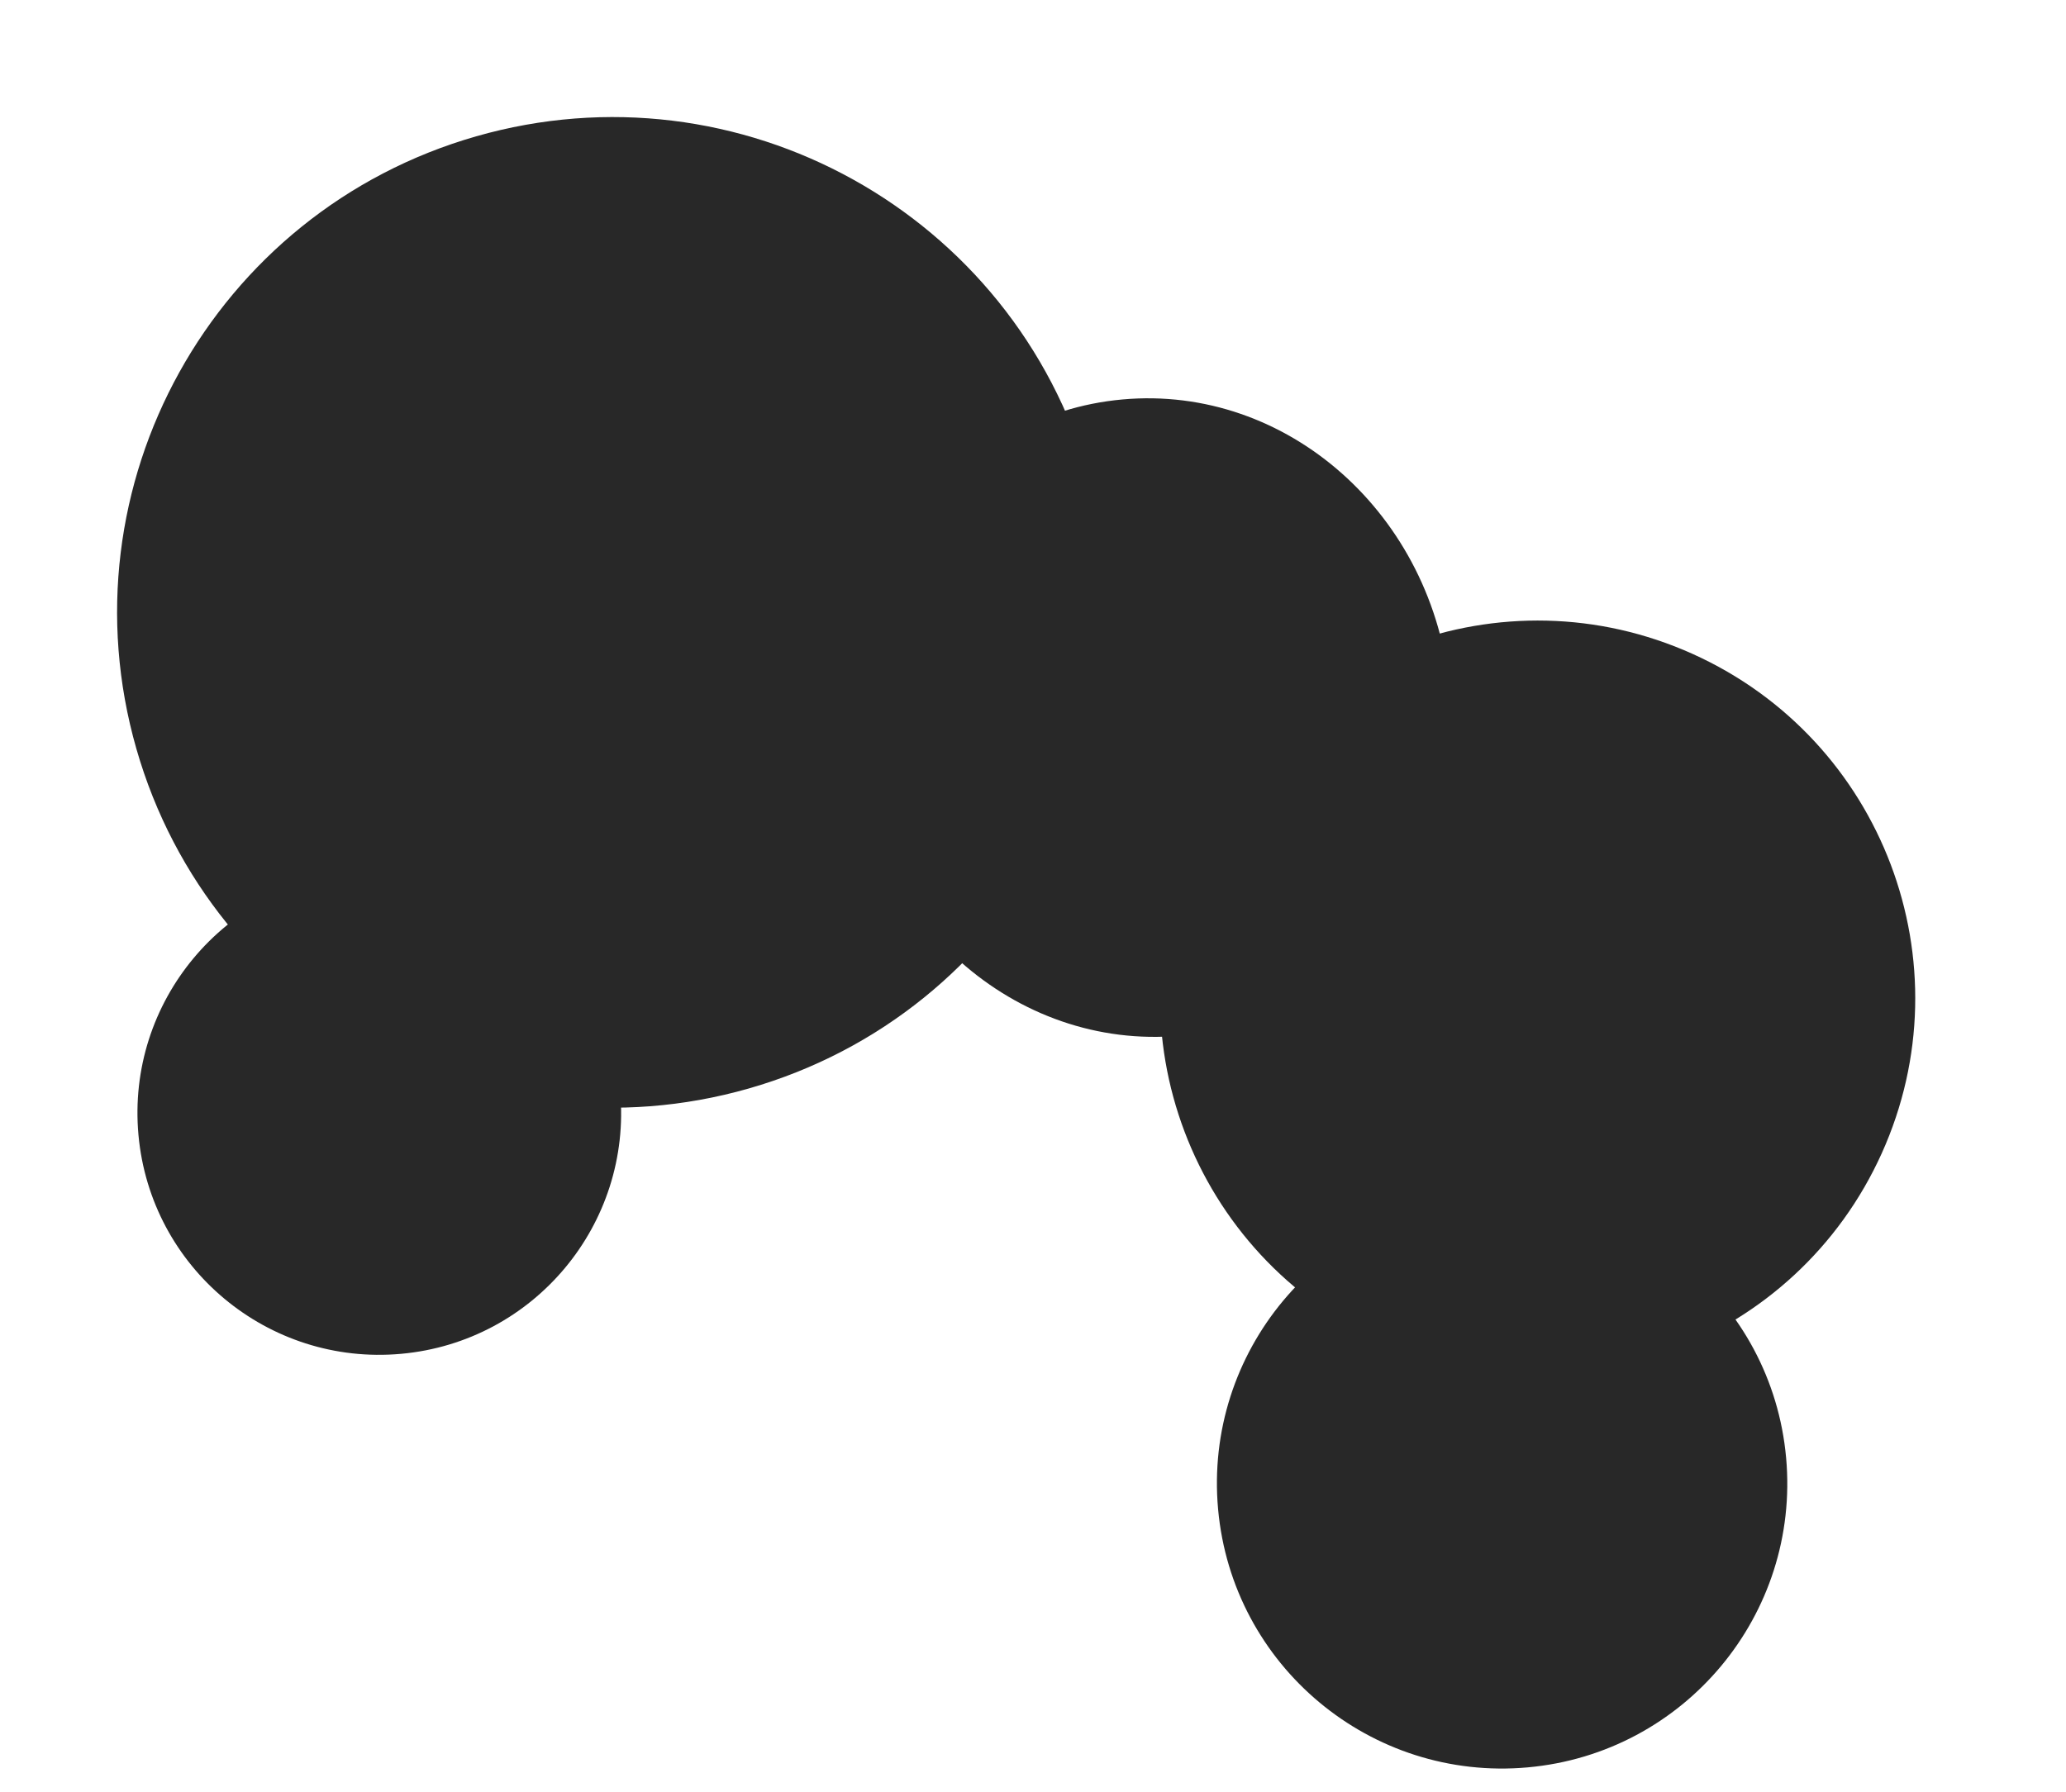
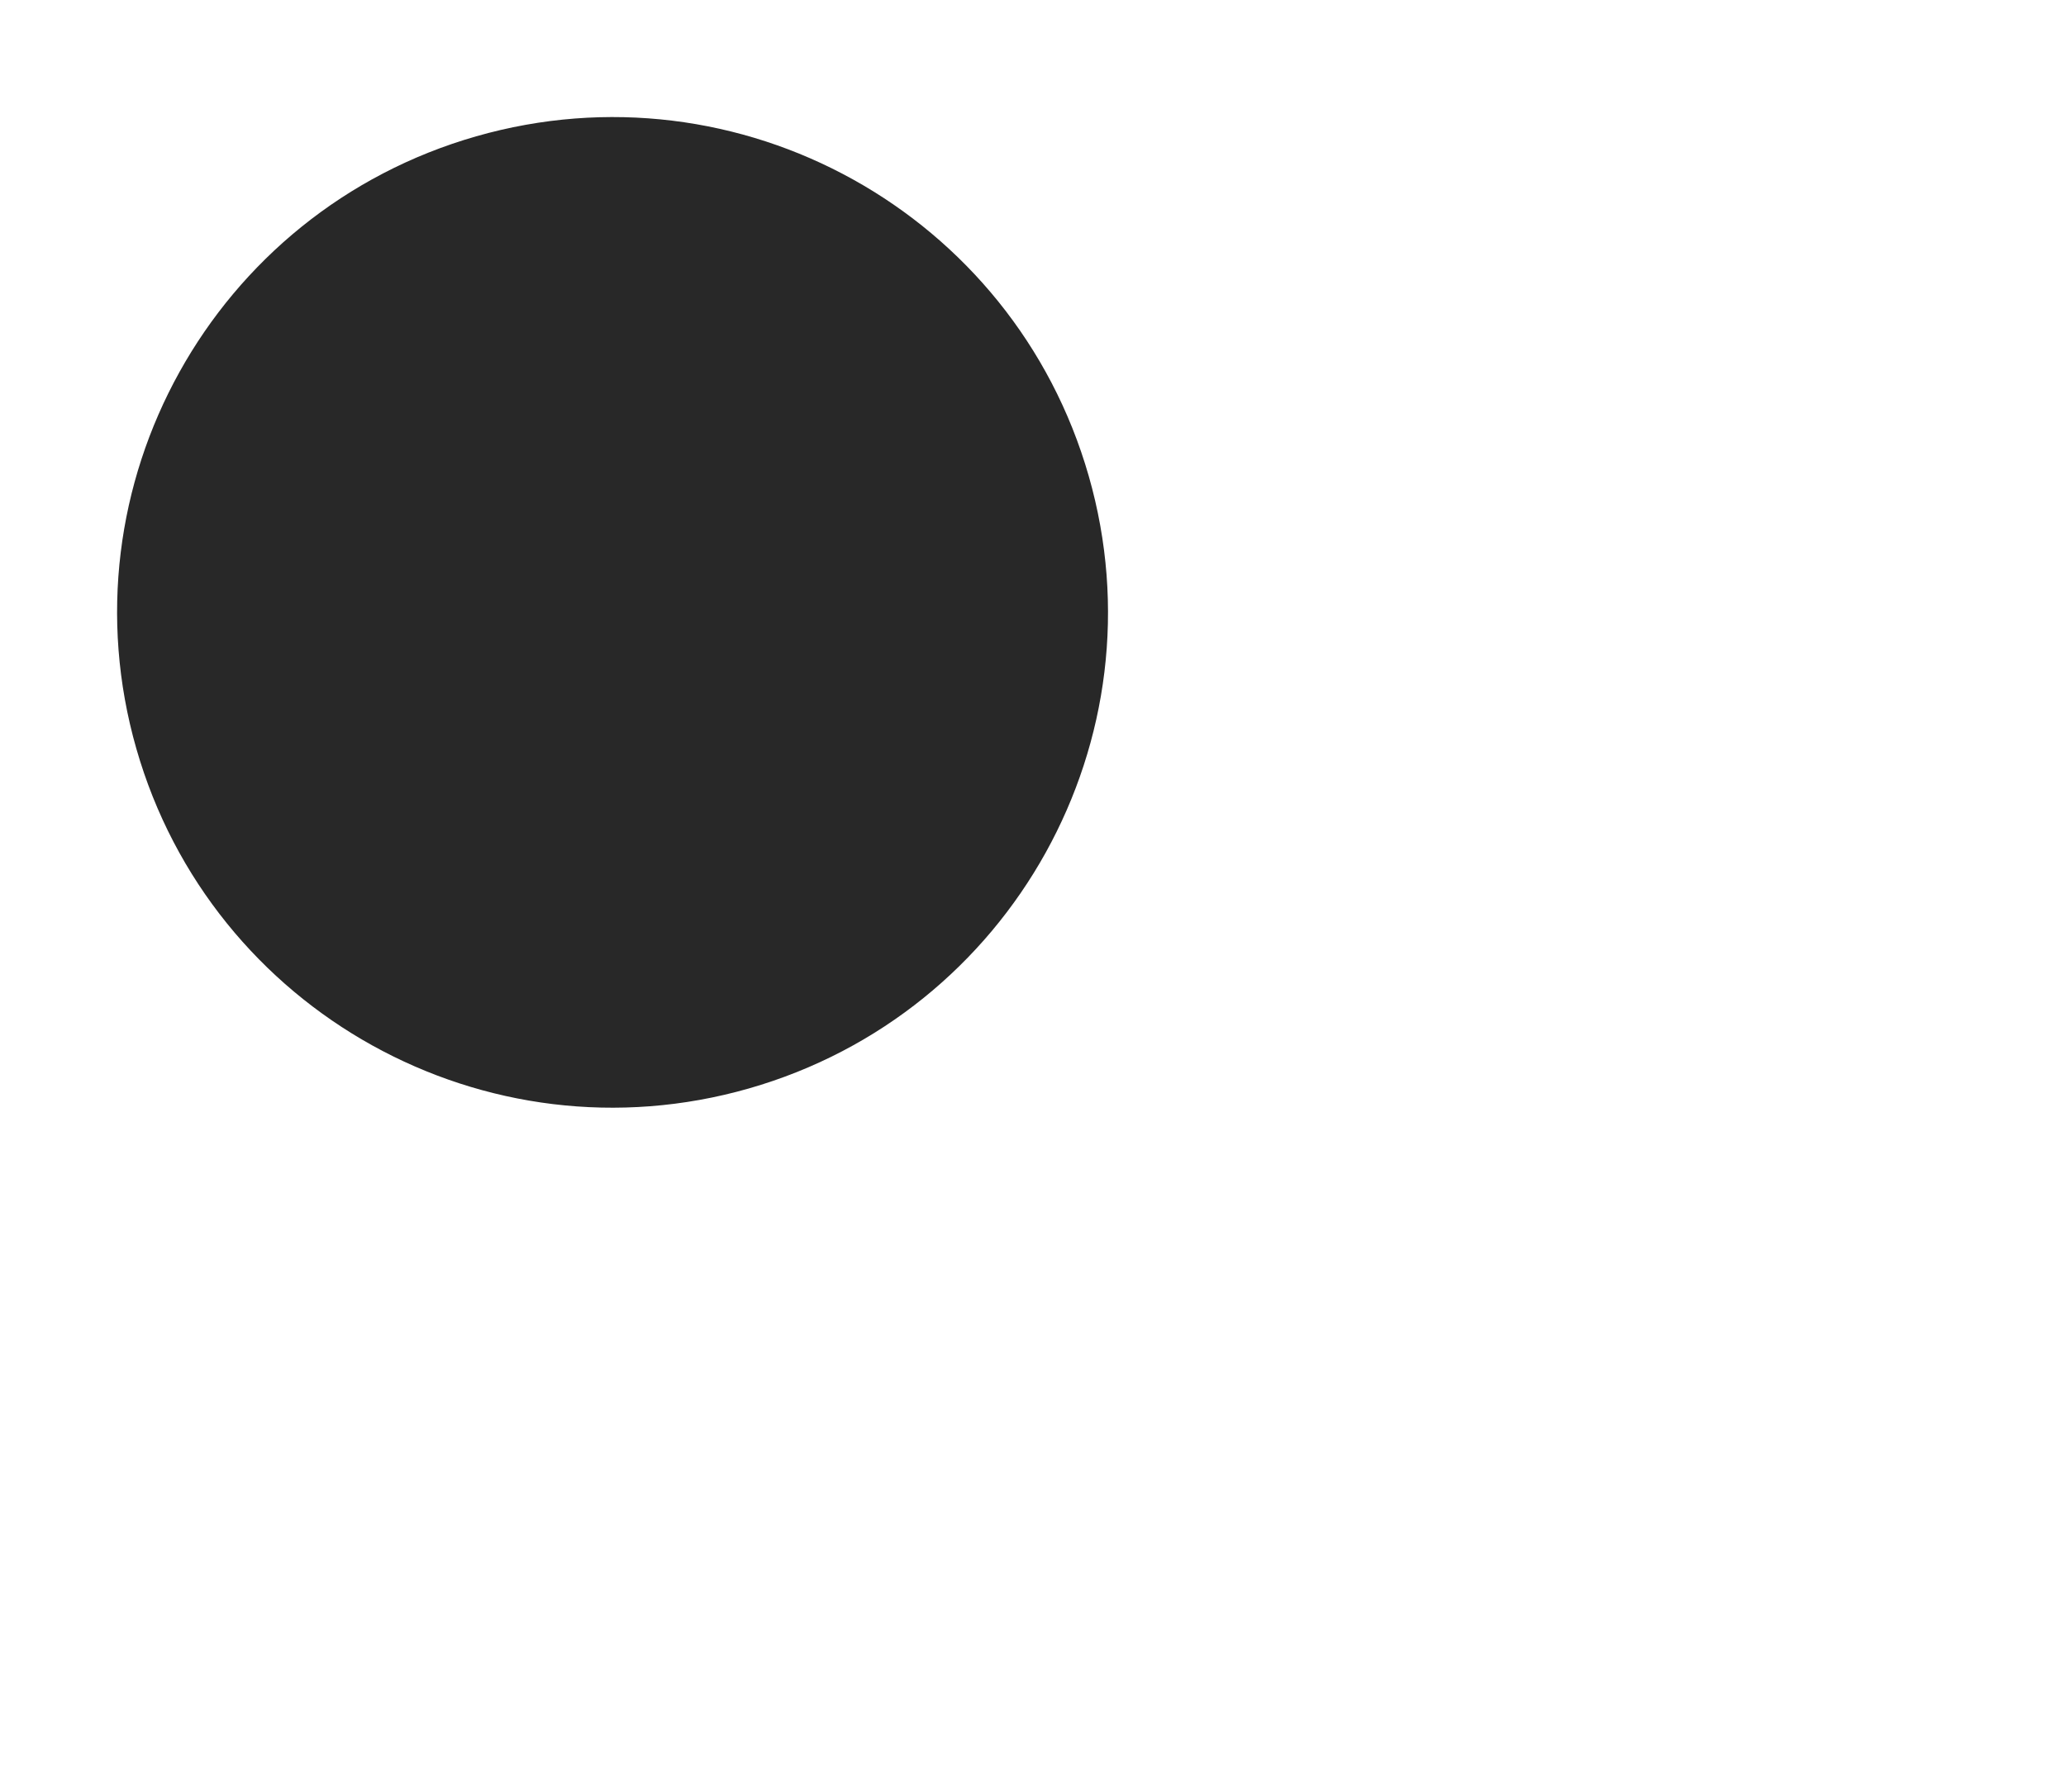
<svg xmlns="http://www.w3.org/2000/svg" width="68" height="59" viewBox="0 0 68 59" fill="none">
  <path d="M24.65 35.834C33.306 33.355 38.314 24.329 35.835 15.673C33.356 7.017 24.329 2.009 15.673 4.488C7.017 6.967 2.009 15.993 4.488 24.649C6.967 33.305 15.994 38.313 24.65 35.834Z" fill="#282828" />
-   <path d="M38.838 34.098C44.267 33.606 48.243 28.519 47.72 22.735C47.196 16.951 42.371 12.659 36.943 13.151C31.514 13.642 27.537 18.729 28.061 24.514C28.584 30.298 33.409 34.589 38.838 34.098Z" fill="#282828" />
-   <path d="M61.936 37.968C64.758 31.712 61.974 24.354 55.719 21.532C49.463 18.71 42.105 21.494 39.283 27.749C36.461 34.005 39.245 41.363 45.5 44.185C51.755 47.007 59.114 44.223 61.936 37.968Z" fill="#282828" />
-   <path d="M58.788 47.993C59.254 53.154 55.449 57.72 50.285 58.186C45.12 58.652 40.558 54.848 40.092 49.684C39.626 44.519 43.43 39.957 48.594 39.491C53.755 39.025 58.322 42.829 58.788 47.993Z" fill="#282828" />
-   <path d="M20.411 35.926C20.808 40.304 17.581 44.175 13.202 44.571C8.824 44.968 4.953 41.741 4.557 37.362C4.16 32.984 7.388 29.113 11.766 28.717C16.144 28.321 20.015 31.548 20.411 35.926Z" fill="#282828" />
</svg>